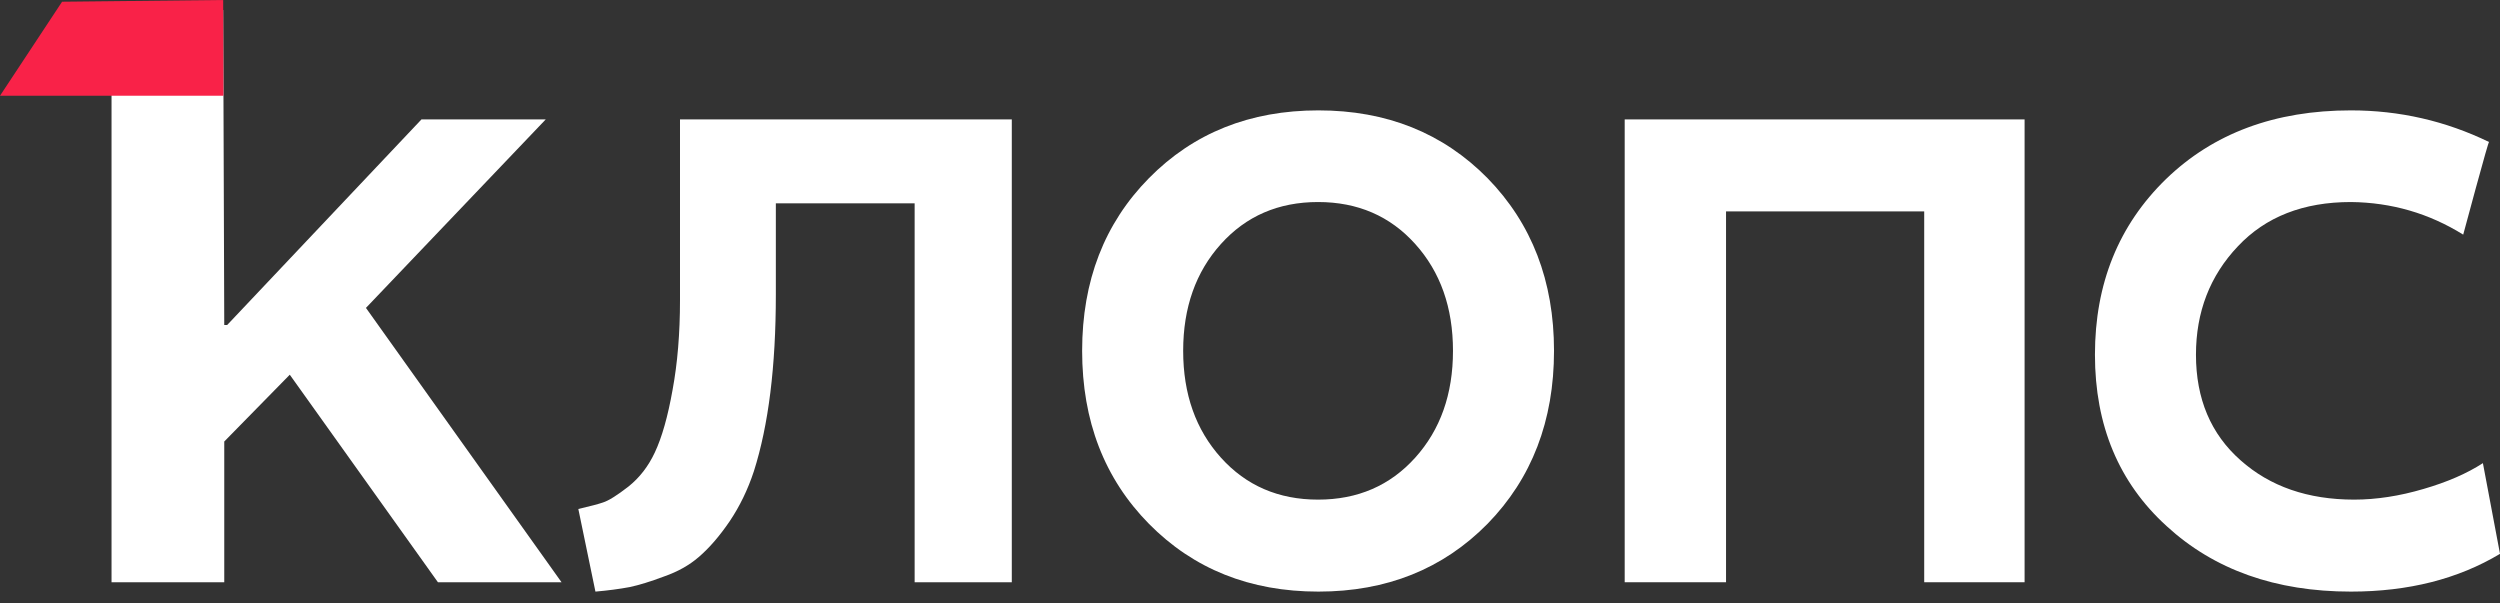
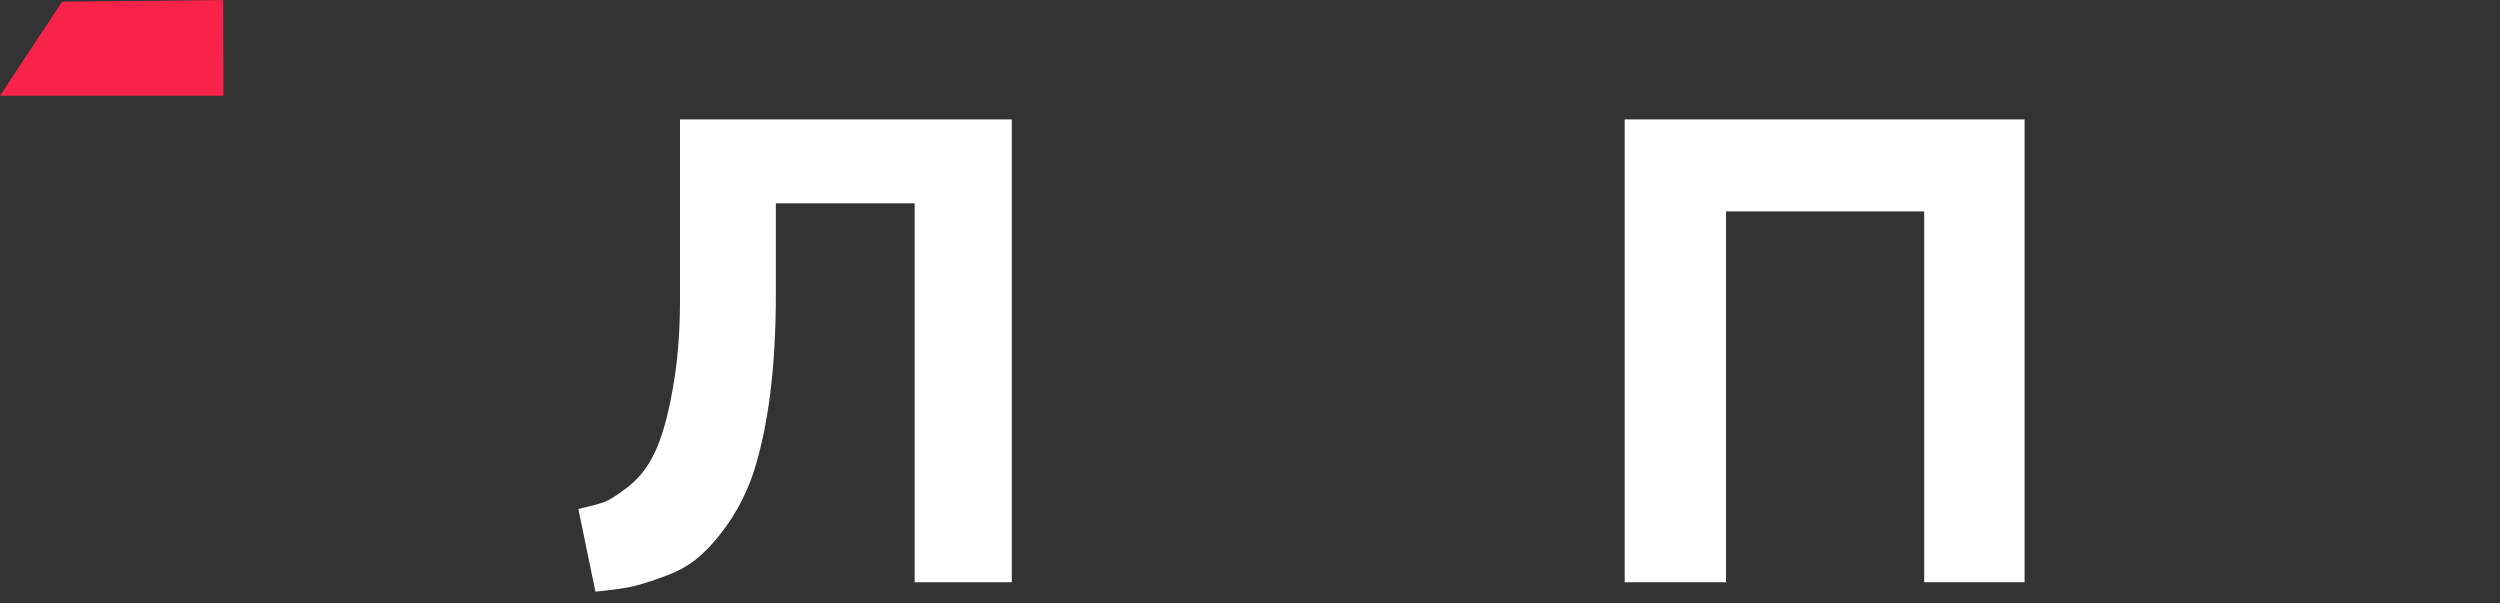
<svg xmlns="http://www.w3.org/2000/svg" width="145" height="35" viewBox="0 0 145 35" fill="none">
  <rect x="0" y="0" width="145" height="35" fill="#333333" stroke="none" />
-   <path d="M24.445 6.926H31.652L21.225 17.858L32.569 33.77H25.4L16.807 21.733L13.007 25.608V33.77H6.469V0.582H12.944L13.007 18.85H13.176L24.445 6.926Z" fill="white" />
  <path d="M44.999 11.793V17.091C44.999 21.246 44.575 24.66 43.726 27.33C43.377 28.391 42.909 29.358 42.322 30.232C41.736 31.093 41.137 31.786 40.525 32.31C39.976 32.784 39.309 33.158 38.522 33.433C37.724 33.733 37.056 33.938 36.519 34.051C35.92 34.163 35.259 34.25 34.535 34.313L33.543 29.521C34.242 29.358 34.716 29.233 34.965 29.146C35.29 29.046 35.789 28.734 36.463 28.21C37.1 27.698 37.605 27.043 37.979 26.245C38.391 25.371 38.734 24.16 39.009 22.613C39.296 21.066 39.44 19.331 39.44 17.409V6.926H58.684V33.77H53.049V11.793H44.999Z" fill="white" />
-   <path d="M62.764 20.348C62.764 16.292 64.056 12.954 66.639 10.333C69.223 7.712 72.499 6.402 76.467 6.402C80.423 6.402 83.693 7.712 86.276 10.333C88.847 12.966 90.133 16.304 90.133 20.348C90.133 24.404 88.847 27.748 86.276 30.382C83.693 33.002 80.423 34.313 76.467 34.313C72.499 34.313 69.223 33.002 66.639 30.382C64.056 27.761 62.764 24.416 62.764 20.348ZM68.624 20.348C68.624 22.856 69.354 24.922 70.814 26.544C72.274 28.166 74.152 28.978 76.448 28.978C78.745 28.978 80.623 28.166 82.083 26.544C83.543 24.922 84.273 22.856 84.273 20.348C84.273 17.839 83.543 15.774 82.083 14.152C80.623 12.529 78.745 11.718 76.448 11.718C74.152 11.718 72.274 12.529 70.814 14.152C69.354 15.774 68.624 17.839 68.624 20.348Z" fill="white" />
  <path d="M94.232 33.77V6.926H117.426V33.77H111.604V12.261H100.11V33.77H94.232Z" fill="white" />
-   <path d="M136.539 28.978C137.824 28.978 139.166 28.772 140.564 28.36C141.937 27.961 143.085 27.461 144.008 26.862L145 32.123C142.567 33.583 139.684 34.313 136.352 34.313C131.984 34.313 128.421 33.046 125.663 30.513C122.892 27.992 121.507 24.678 121.507 20.573C121.507 16.454 122.88 13.06 125.625 10.389C128.371 7.731 131.946 6.402 136.352 6.402C139.172 6.402 141.843 7.013 144.364 8.236C144.339 8.236 144.083 9.128 143.596 10.913L142.866 13.609C140.882 12.373 138.711 11.743 136.352 11.718C133.594 11.718 131.41 12.573 129.8 14.283C128.178 15.992 127.366 18.089 127.366 20.573C127.366 23.131 128.227 25.171 129.95 26.694C131.659 28.216 133.856 28.978 136.539 28.978Z" fill="white" />
  <path d="M12.961 5.554L12.944 0L3.601 0.1L0 5.554H12.961Z" fill="#F92248" />
</svg>